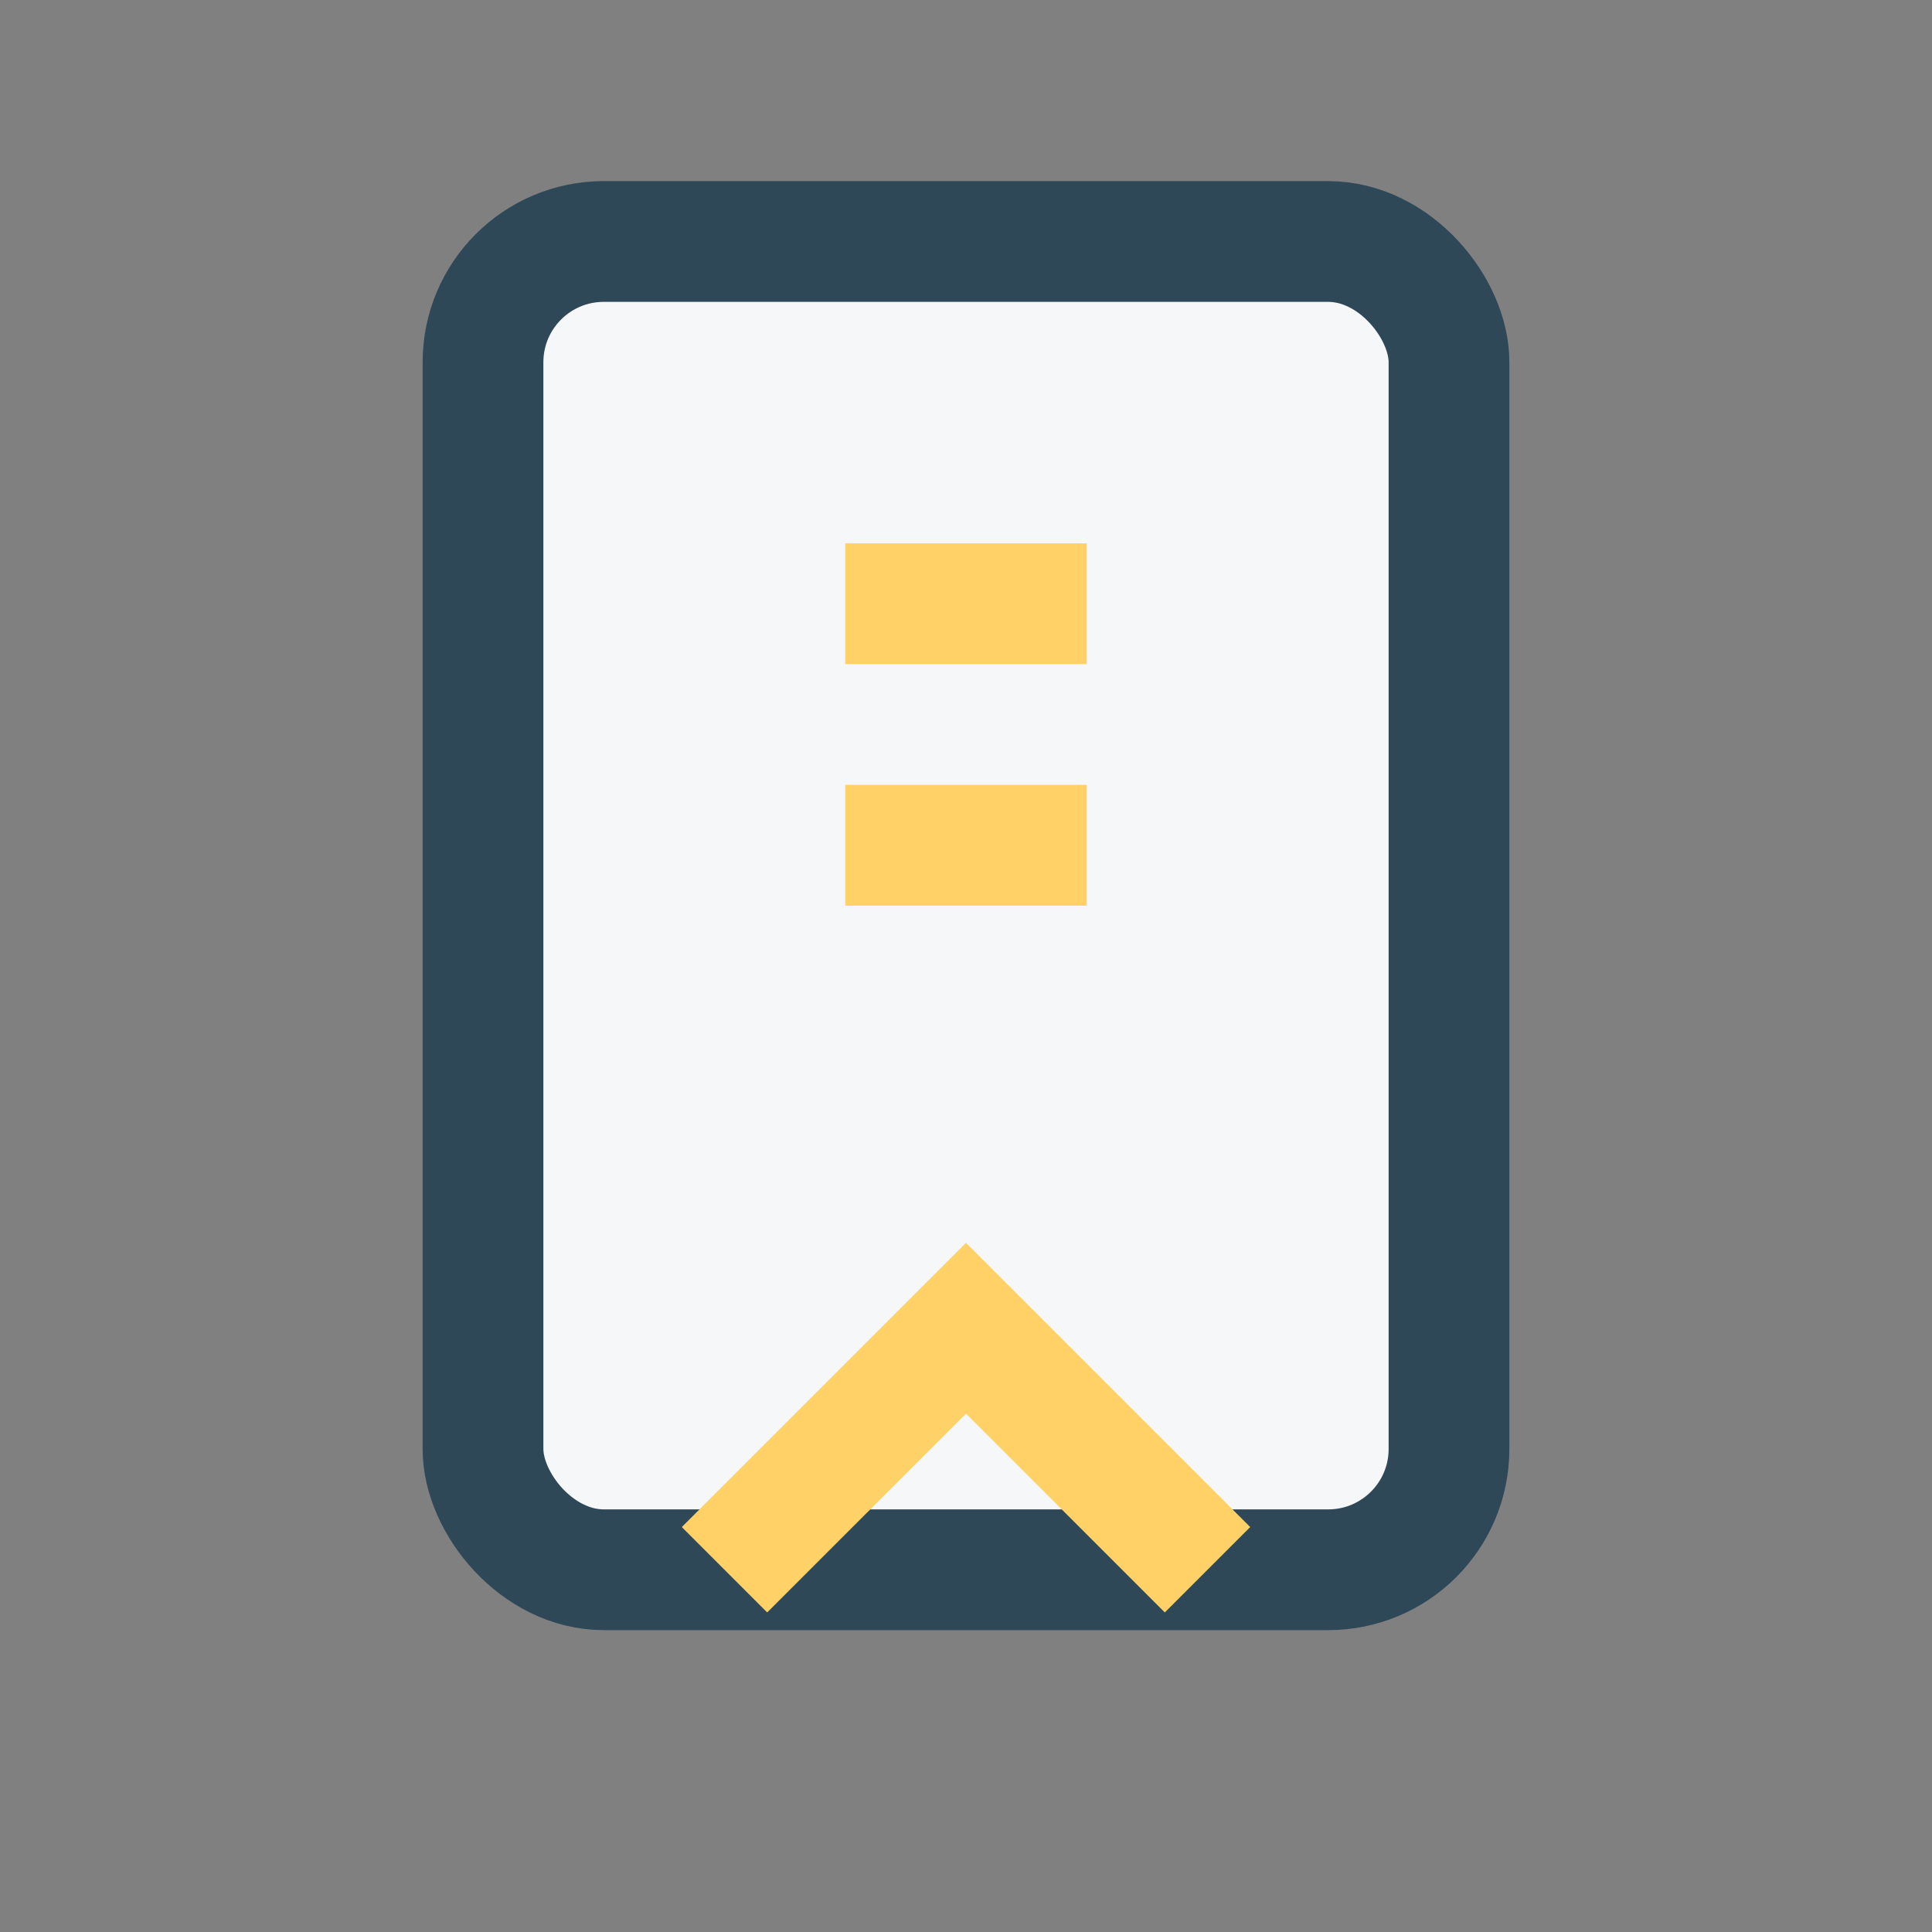
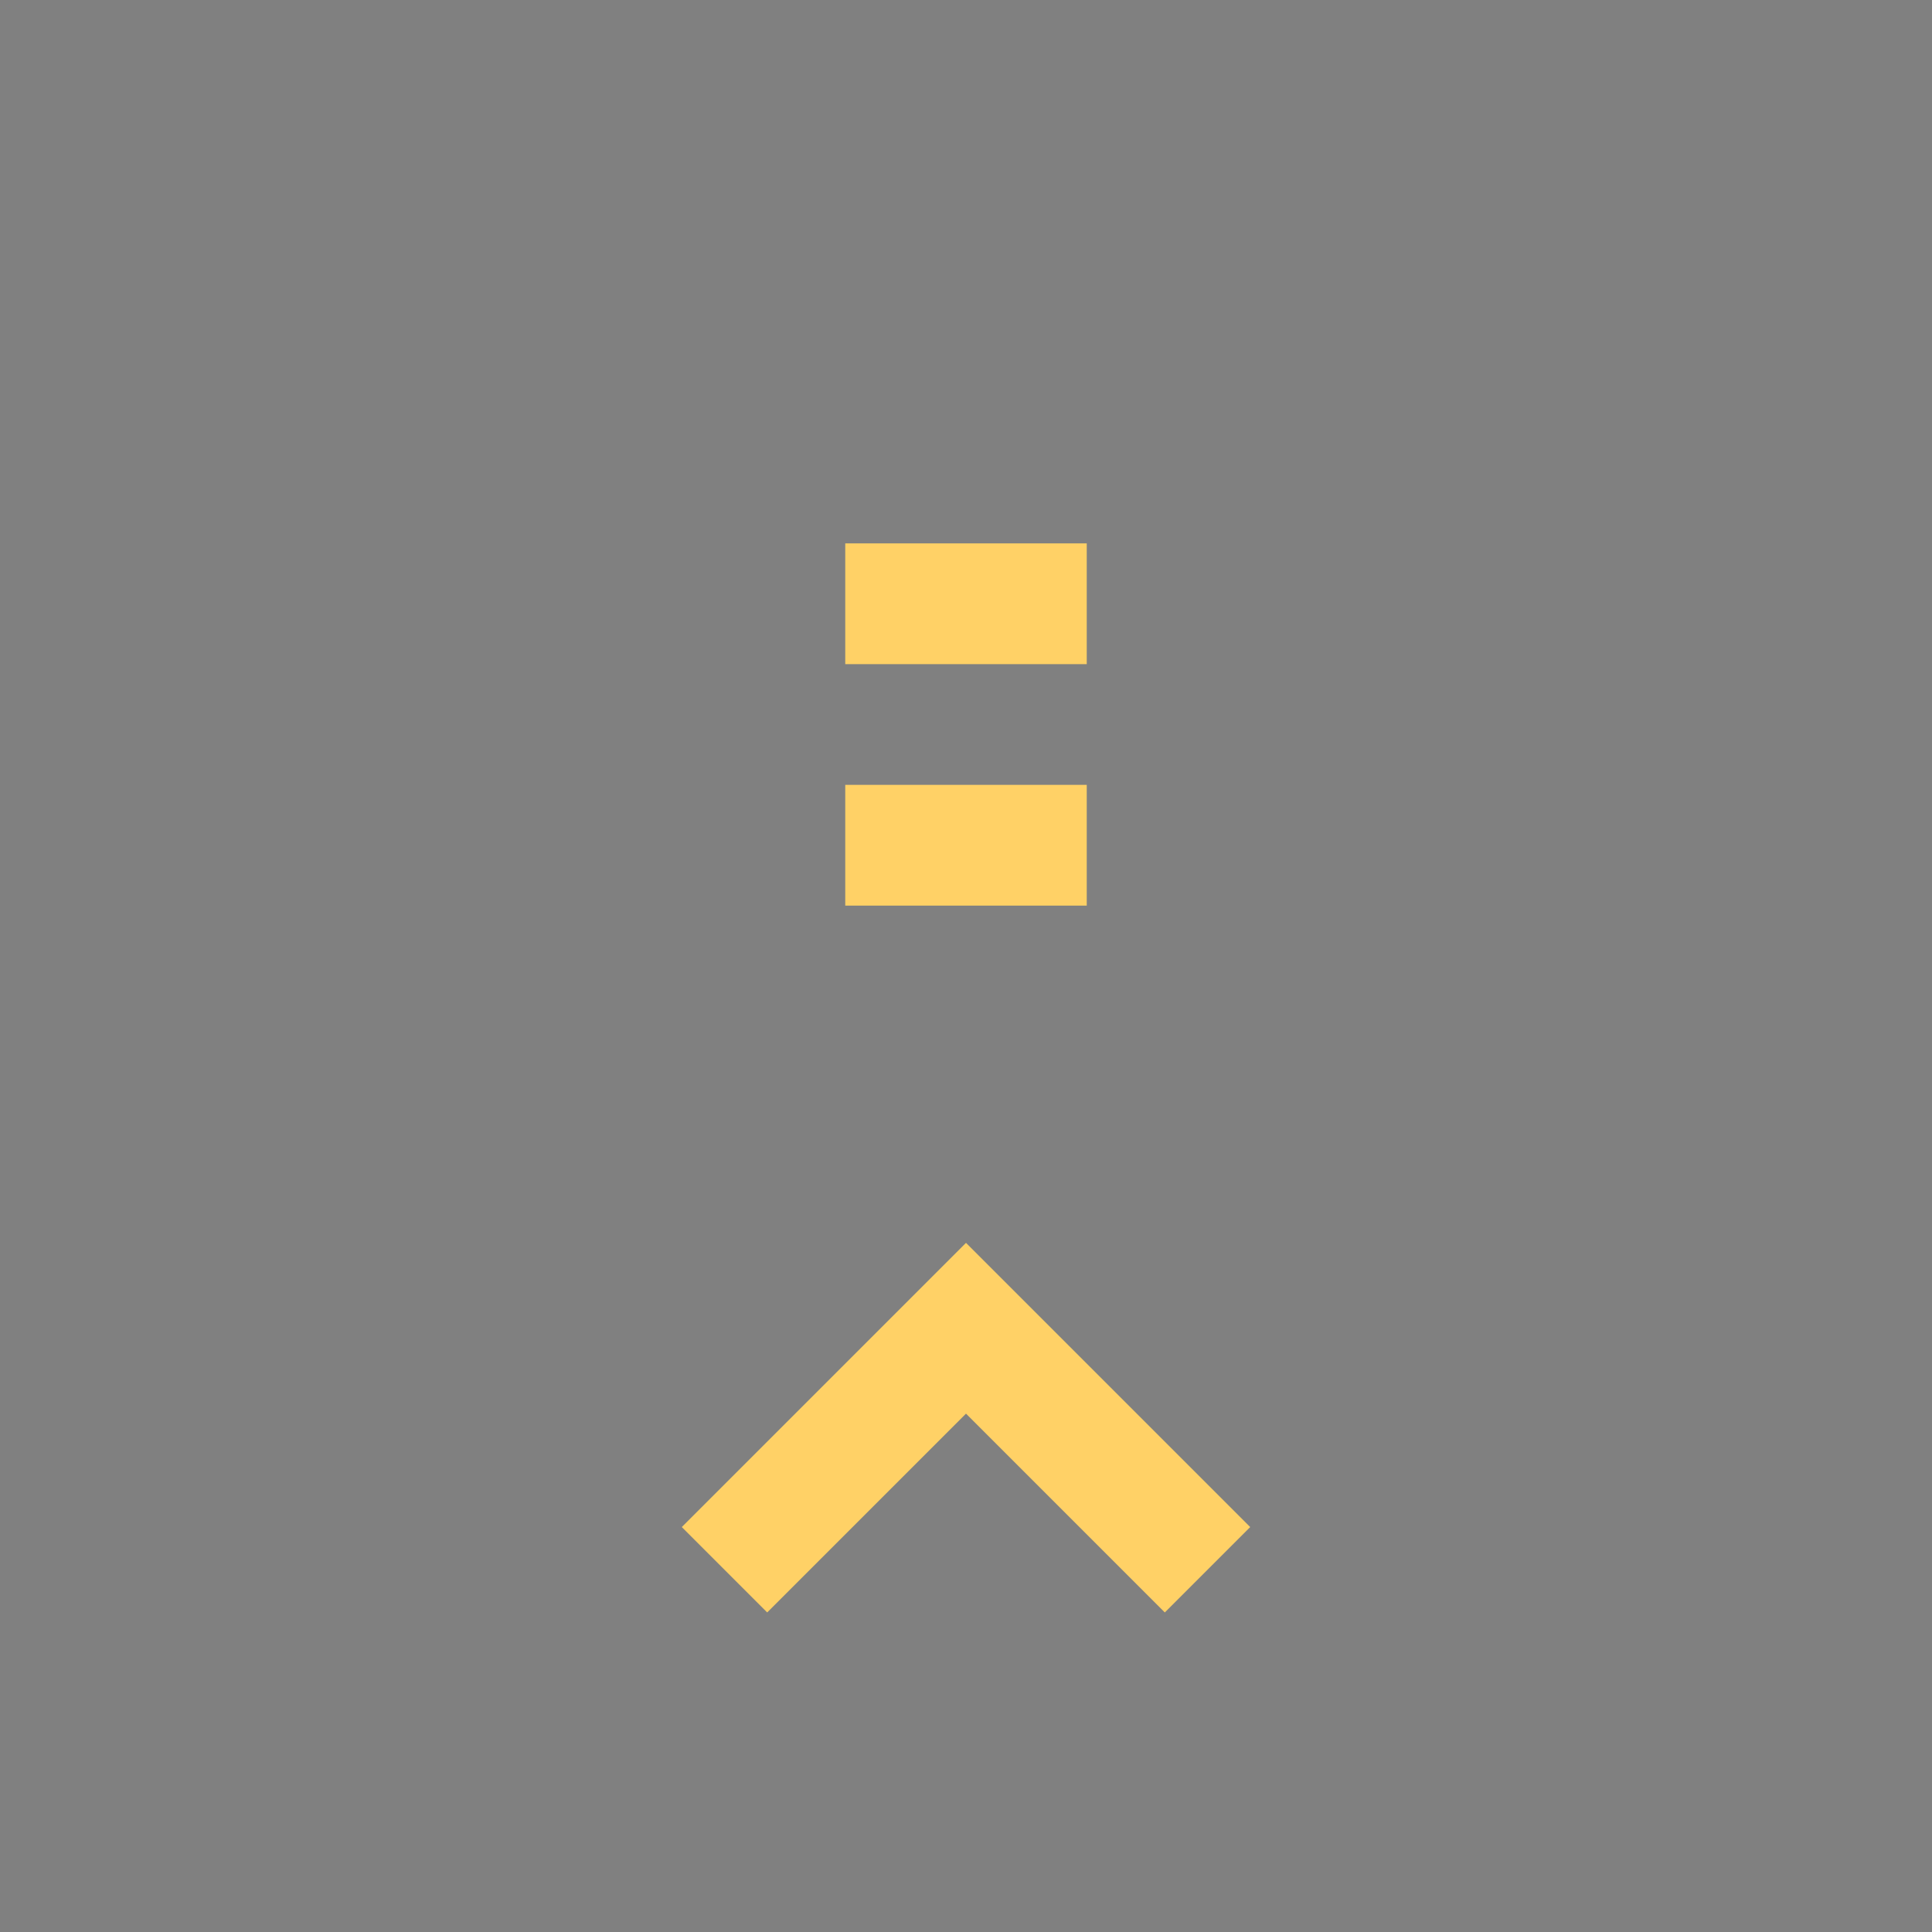
<svg xmlns="http://www.w3.org/2000/svg" width="32" height="32" viewBox="0 0 32 32">
  <rect x="0" y="0" width="32" height="32" fill="#808080" stroke="none" />
-   <rect x="8" y="4" width="16" height="22" rx="2" fill="#F6F7F8" stroke="#2F4858" stroke-width="2" />
  <path d="M14 10h4M14 14h4M12 26l4-4 4 4" stroke="#FFD166" stroke-width="2" fill="none" />
</svg>